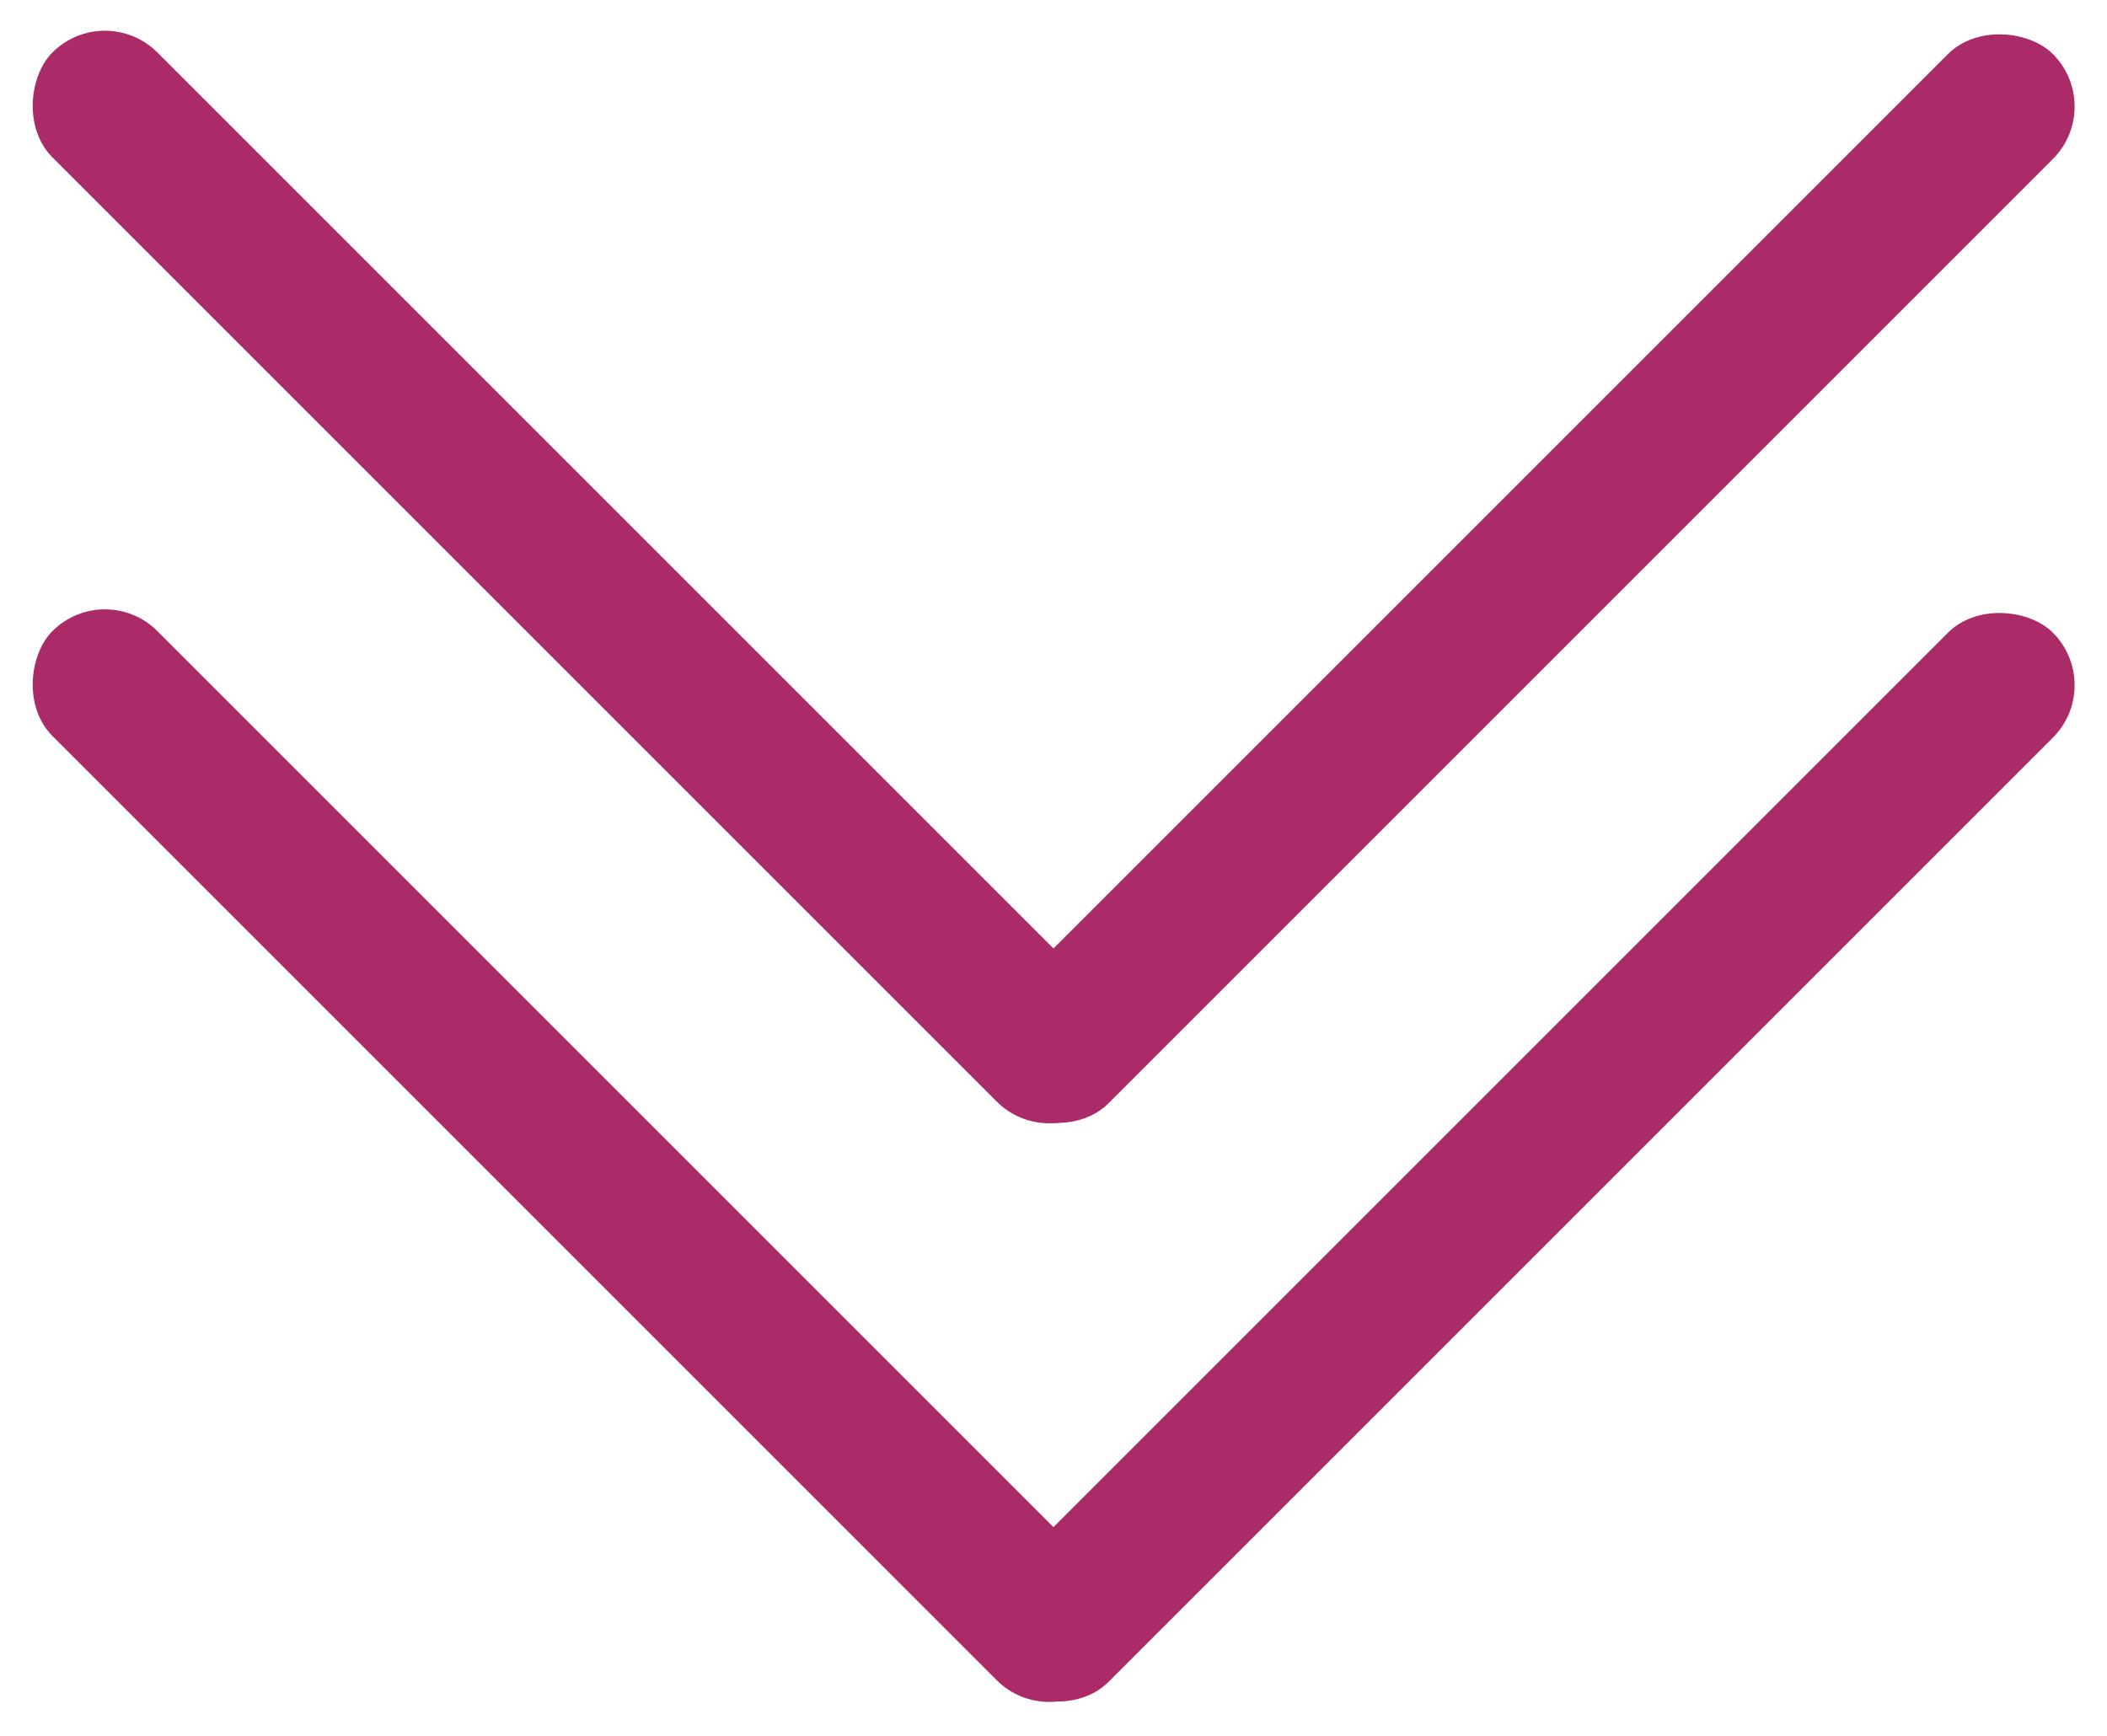
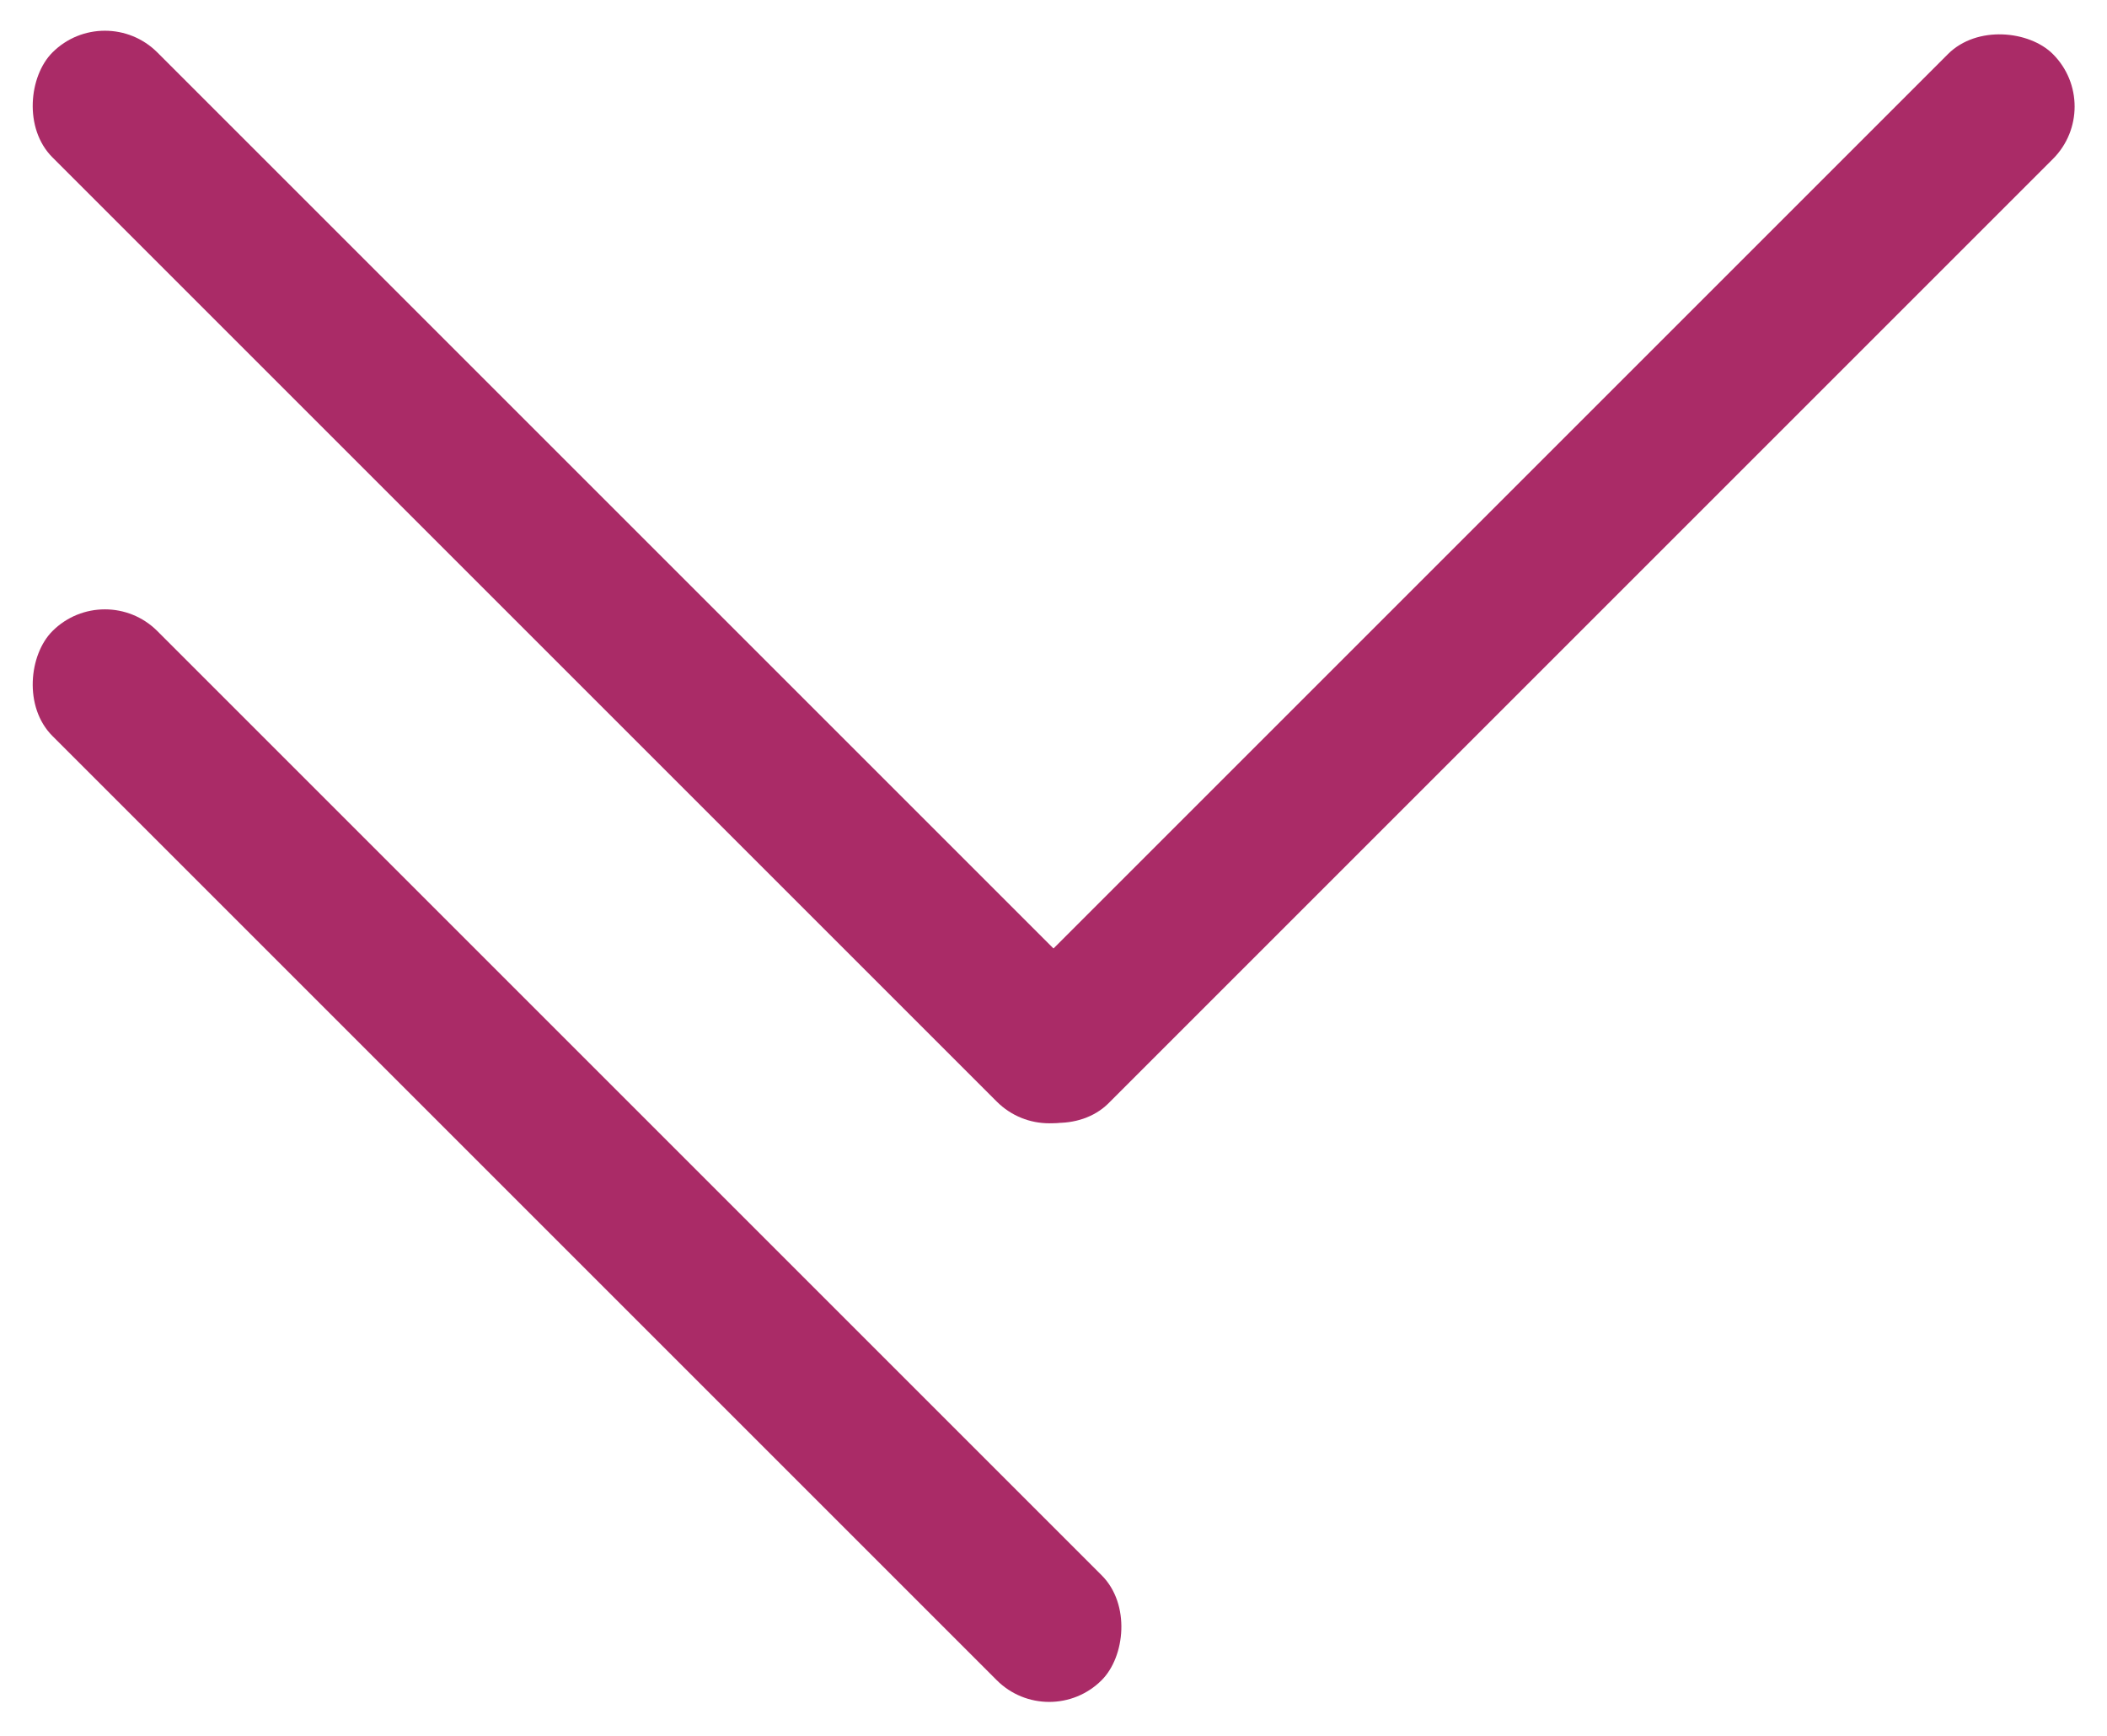
<svg xmlns="http://www.w3.org/2000/svg" width="142" height="117" viewBox="0 0 142 117" fill="none">
-   <rect x="64.107" y="109.82" width="100" height="10" rx="5" transform="rotate(-45 64.107 109.82)" fill="#AA2B67" />
  <rect x="7.07" y="39" width="100" height="10" rx="5" transform="rotate(45 7.07 39)" fill="#AA2B67" />
  <rect x="64.107" y="70.82" width="100" height="10" rx="5" transform="rotate(-45 64.107 70.82)" fill="#AA2B67" />
  <rect x="7.07" width="100" height="10" rx="5" transform="rotate(45 7.07 0)" fill="#AA2B67" />
</svg>